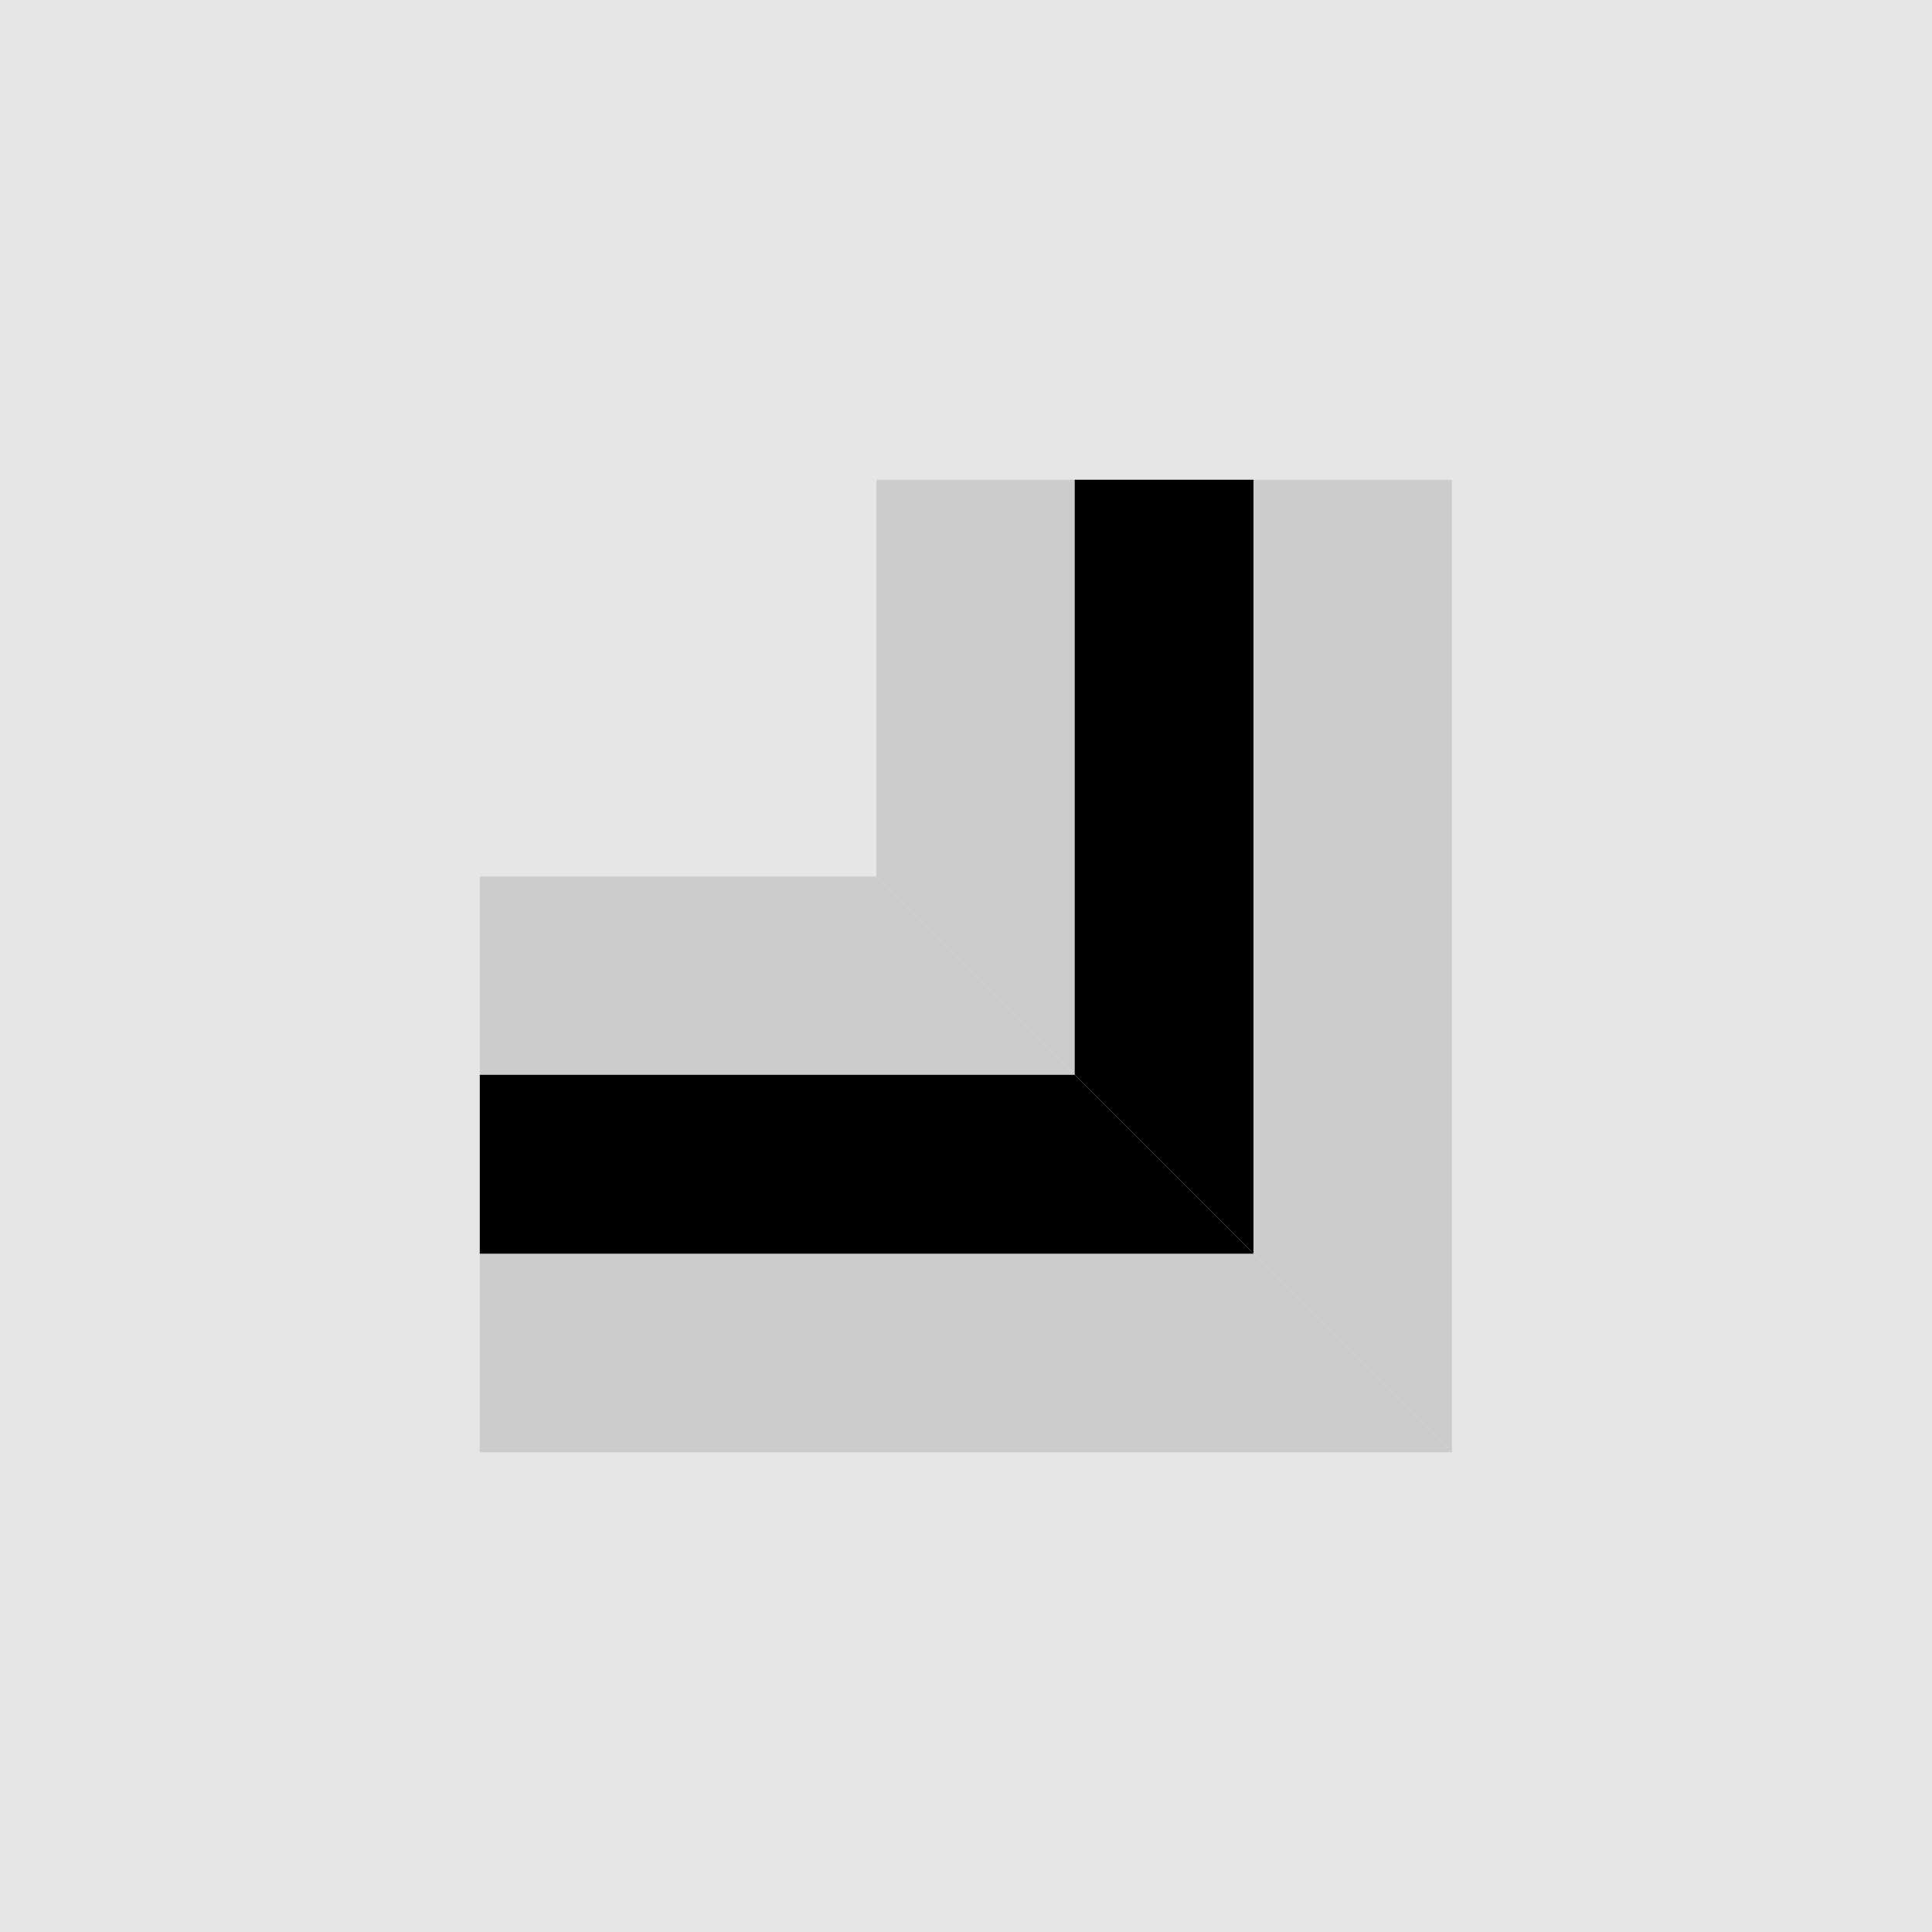
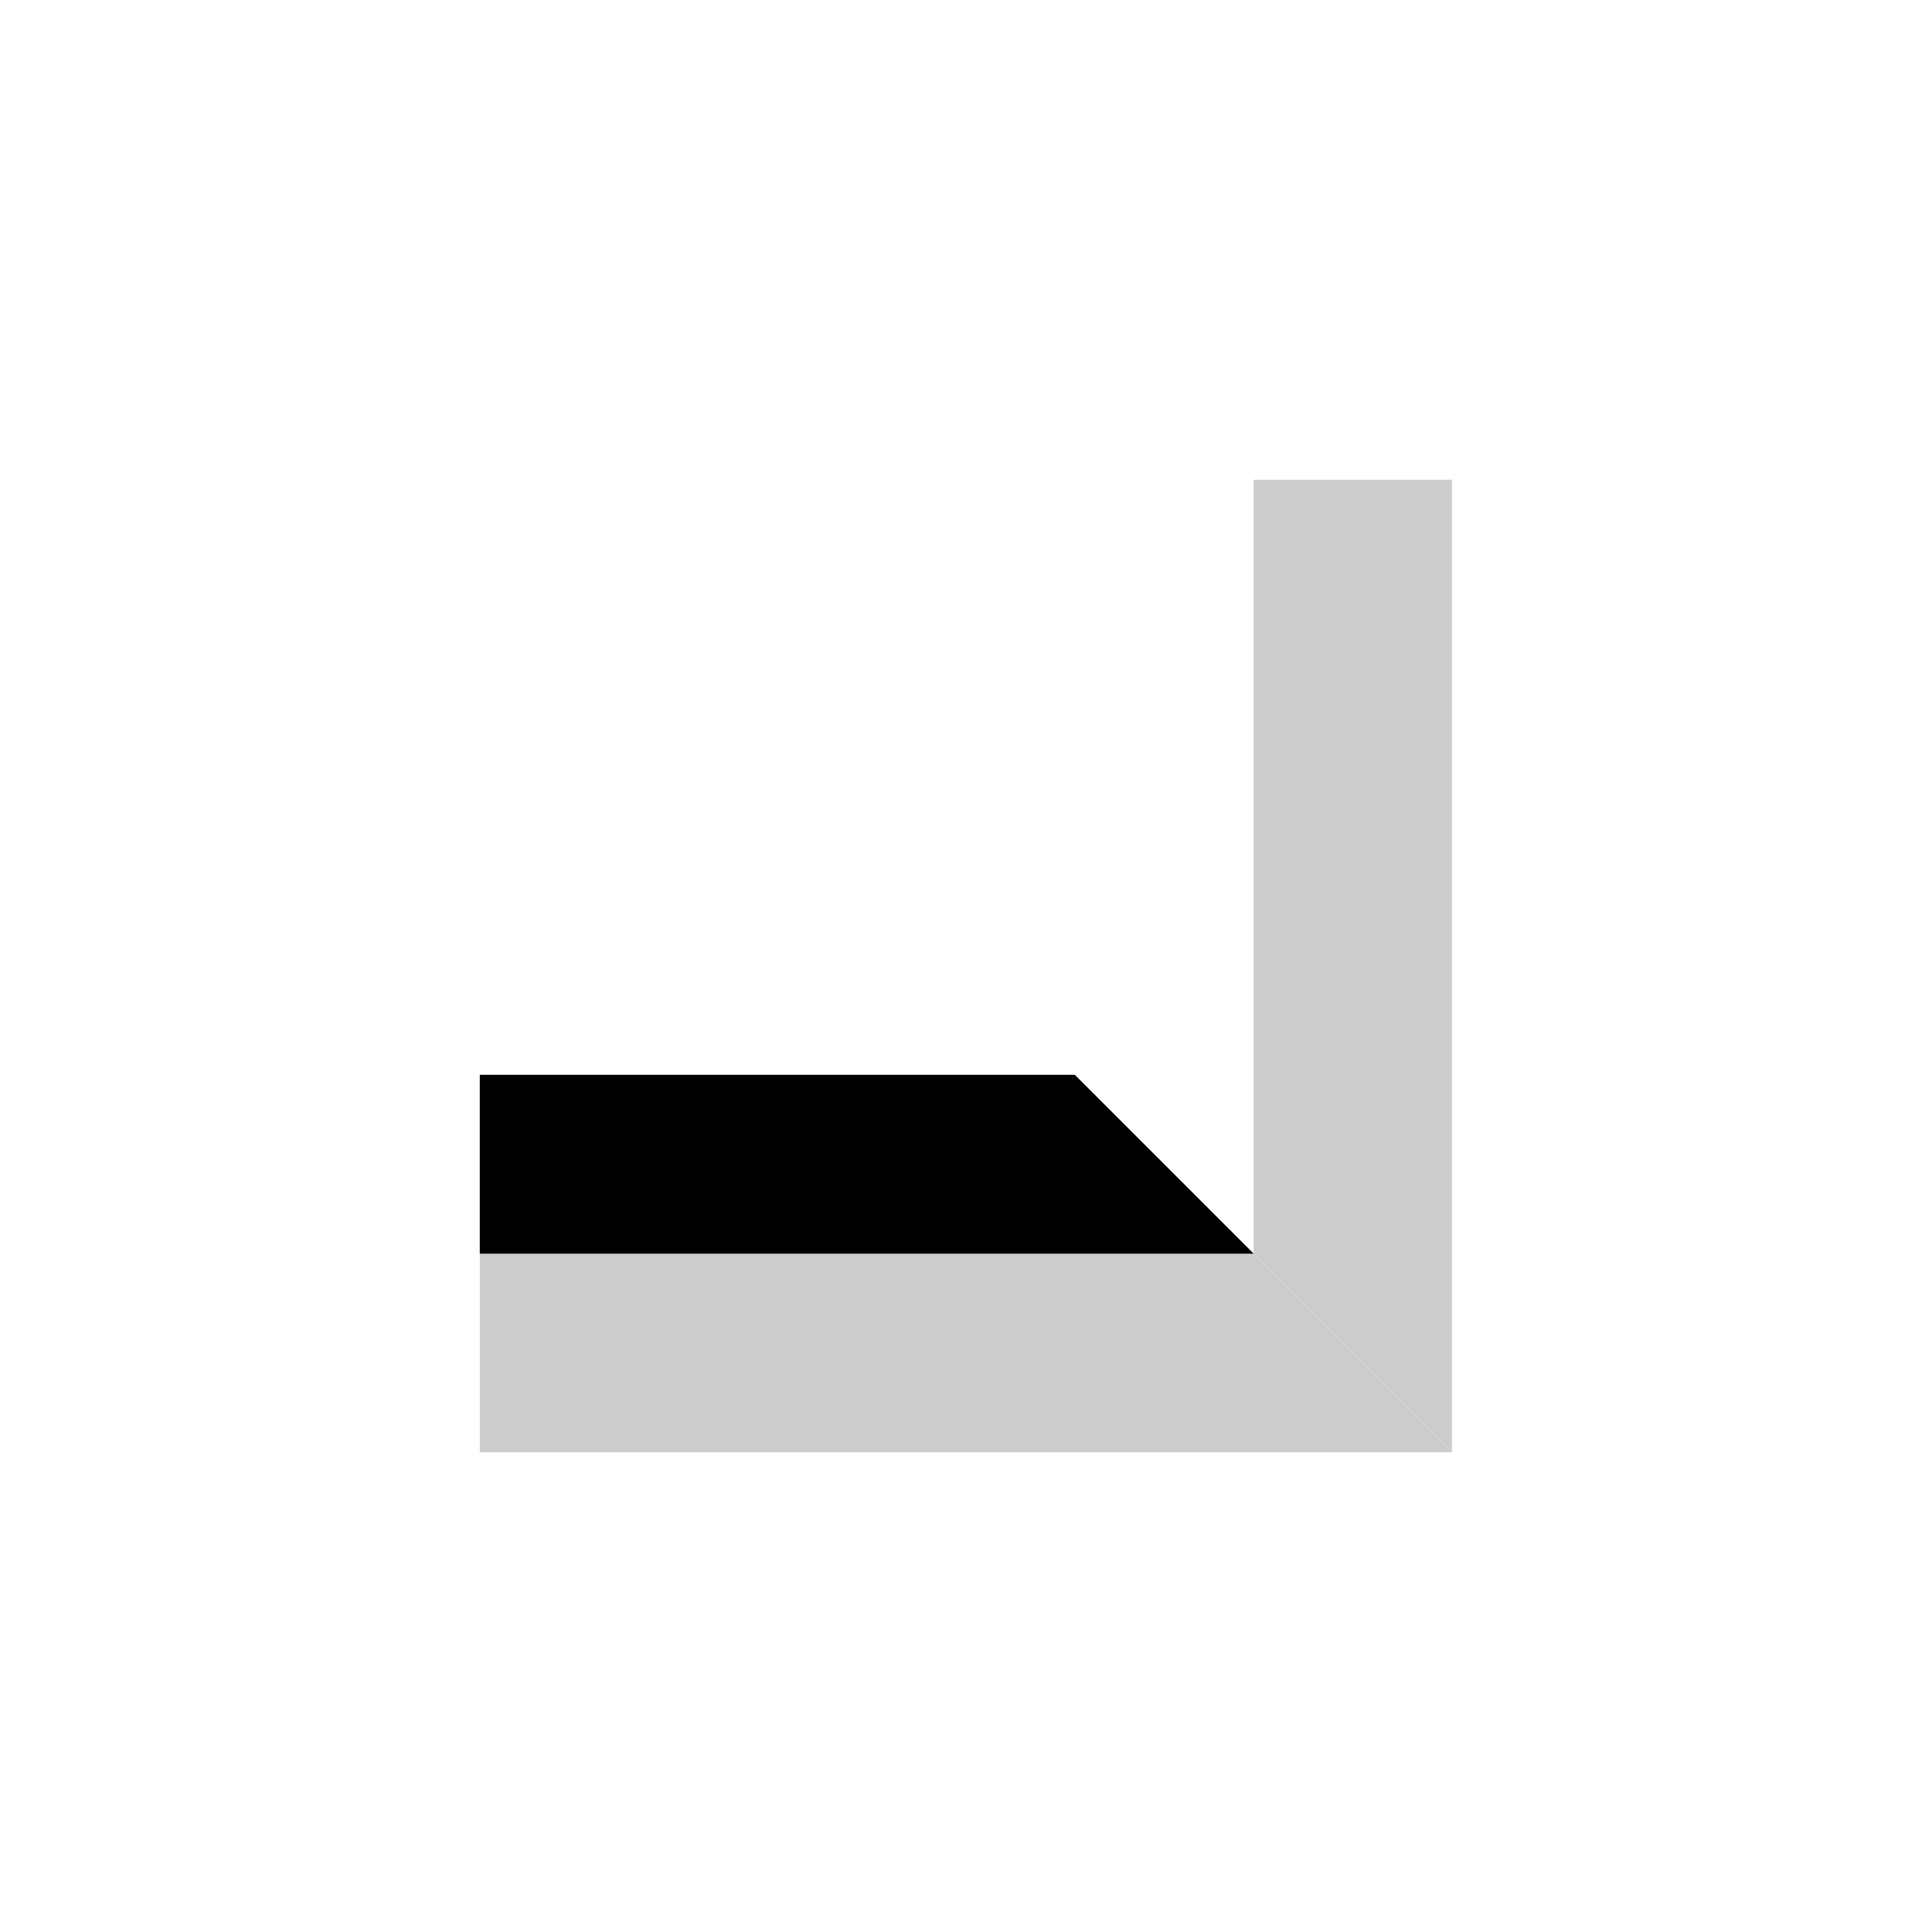
<svg xmlns="http://www.w3.org/2000/svg" id="Capa_1" viewBox="0 0 150 150" version="1.1">
  <defs id="defs101" />
-   <rect x="0" y="0" width="150" height="150" transform="translate(150 0) rotate(90)" style="fill:#e6e6e6;" id="rect84" />
-   <polygon points="37.25 68.05 37.25 83.45 83.45 83.45 68.05 68.05 37.25 68.05" style="fill:#ccc;" id="polygon86" />
  <polygon points="37.25 83.45 37.25 97.35 97.35 97.35 83.45 83.45 37.25 83.45" id="polygon88" />
  <polygon points="37.25 97.35 37.25 112.75 112.75 112.75 97.35 97.35 37.25 97.35" style="fill:#ccc;" id="polygon90" />
-   <polygon points="83.44 83.44 83.44 37.25 68.04 37.25 68.04 68.04 83.44 83.44" style="fill:#ccc;" id="polygon92" />
-   <polygon points="97.33 97.33 97.33 37.25 83.44 37.25 83.44 83.44 97.33 97.33" id="polygon94" />
  <polygon points="112.73 112.73 112.73 37.25 97.33 37.25 97.33 97.33 112.73 112.73" style="fill:#ccc;" id="polygon96" />
</svg>